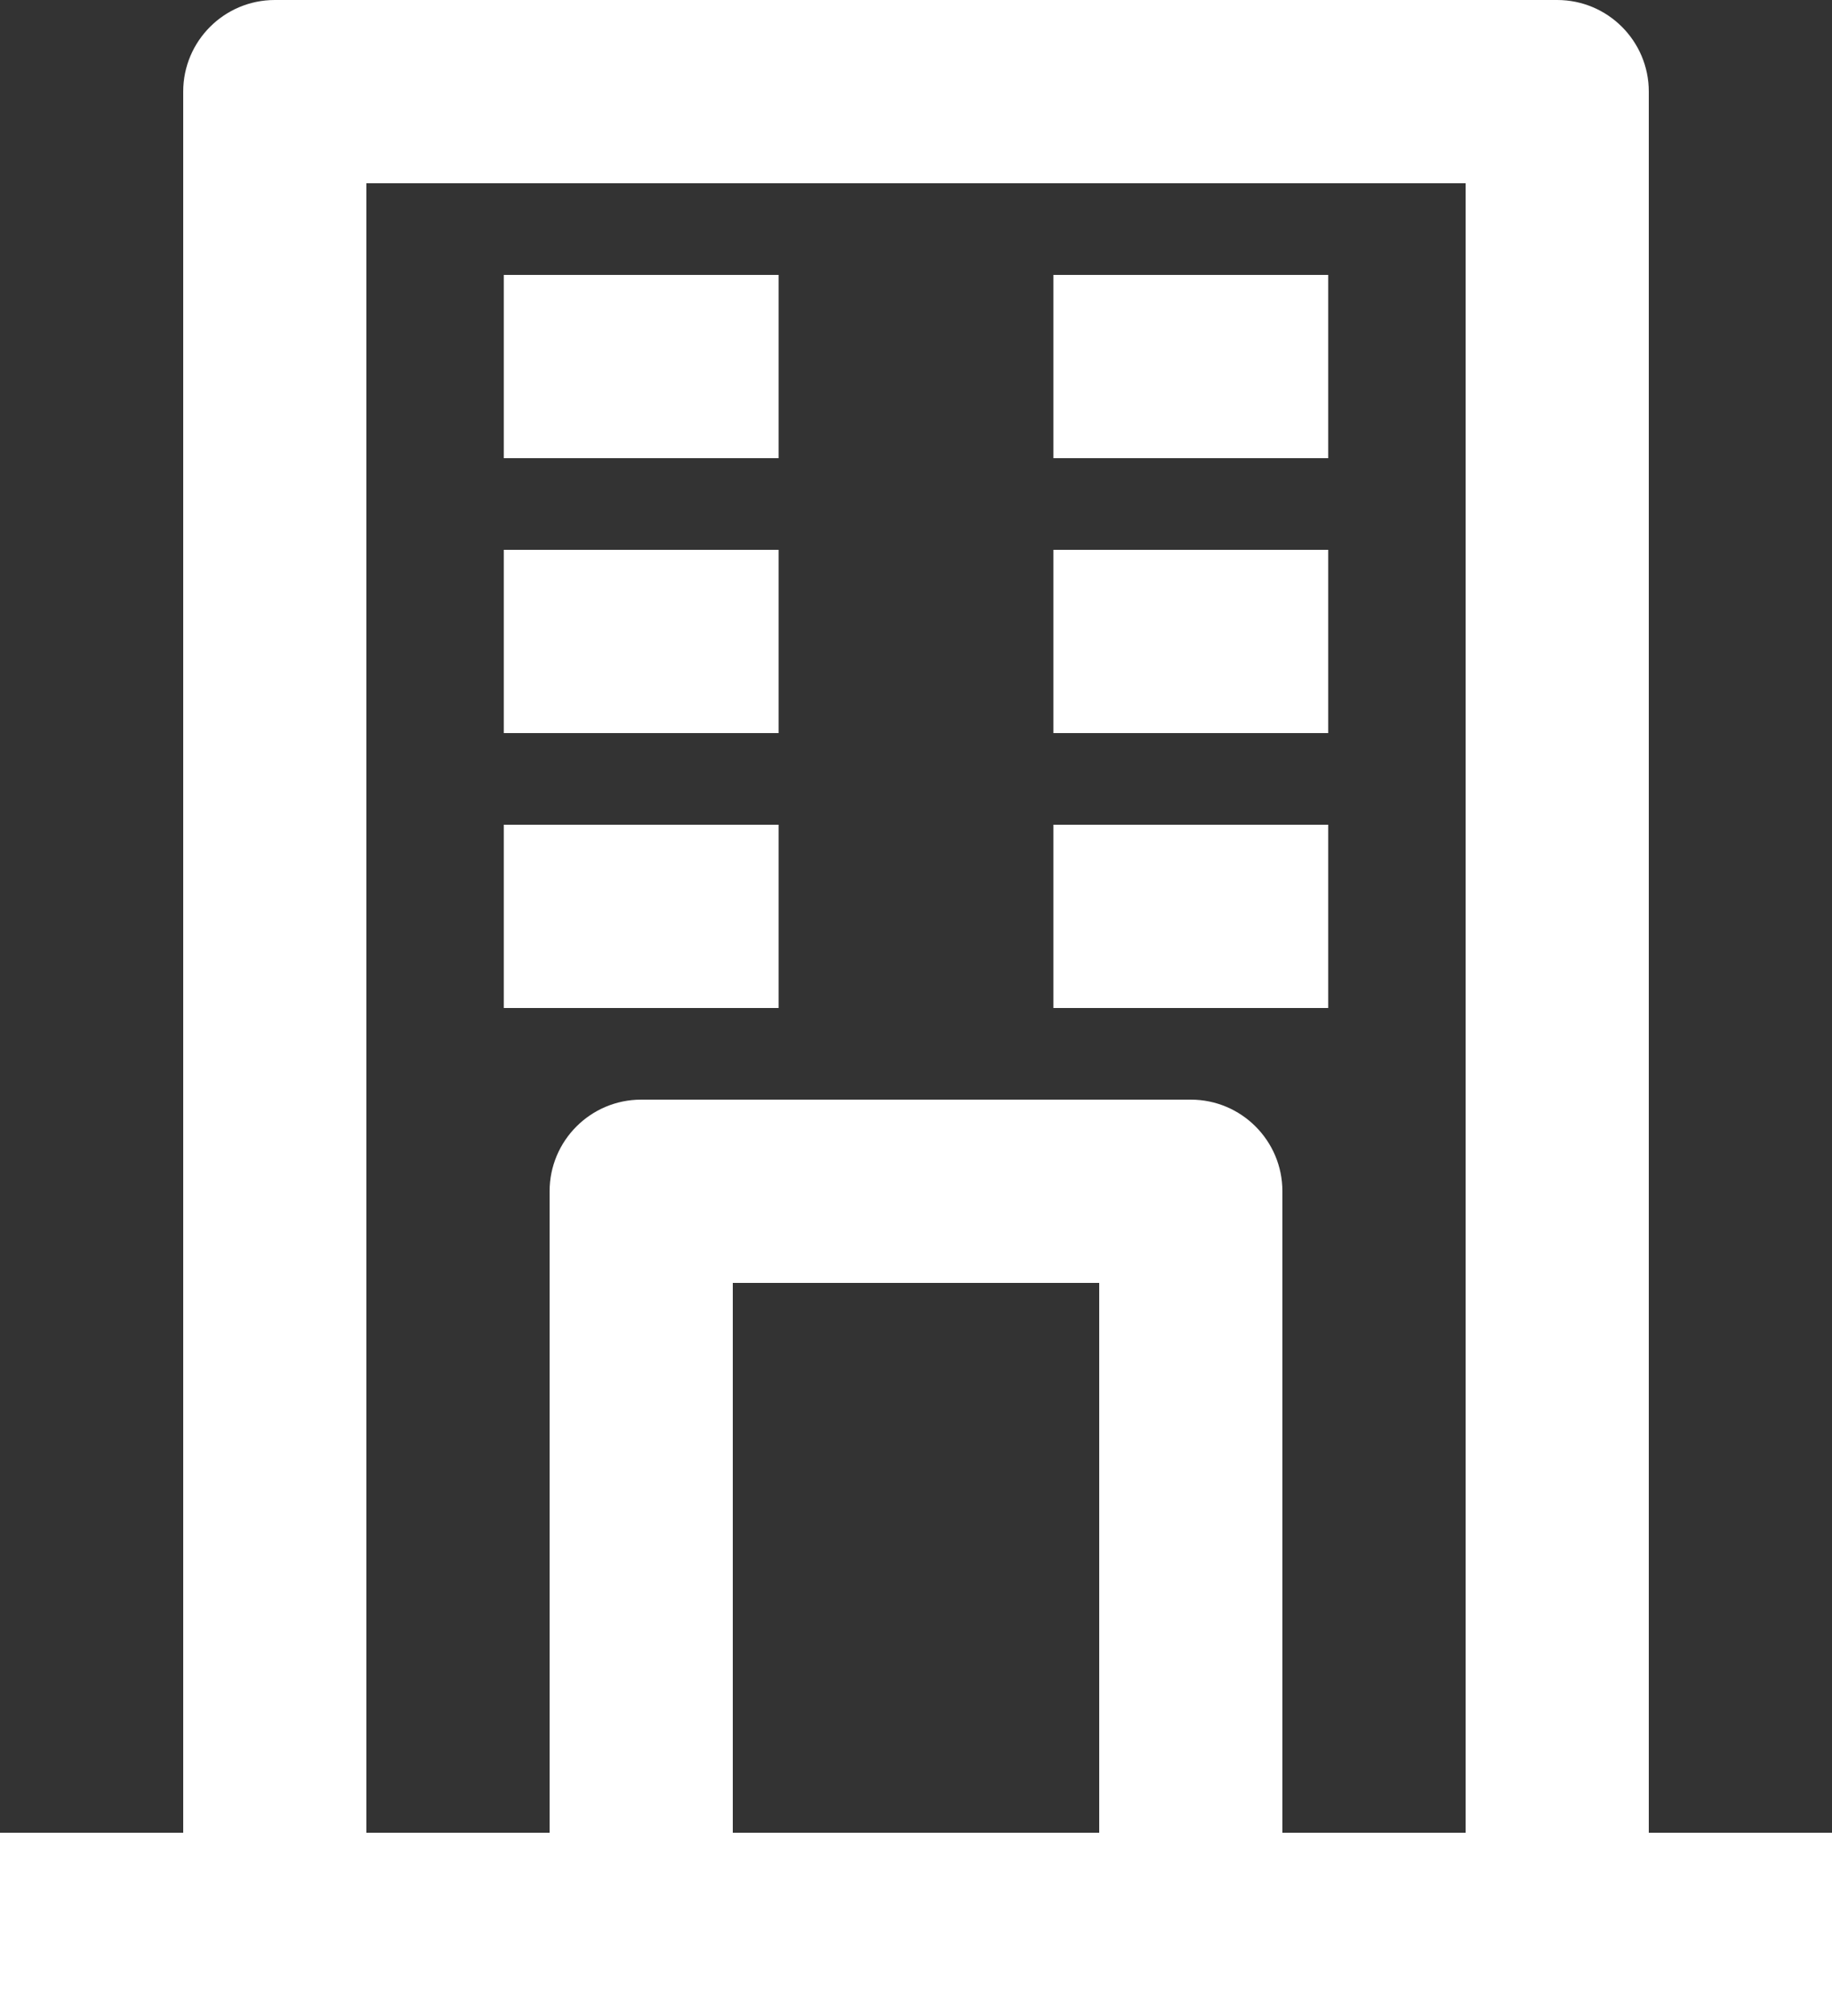
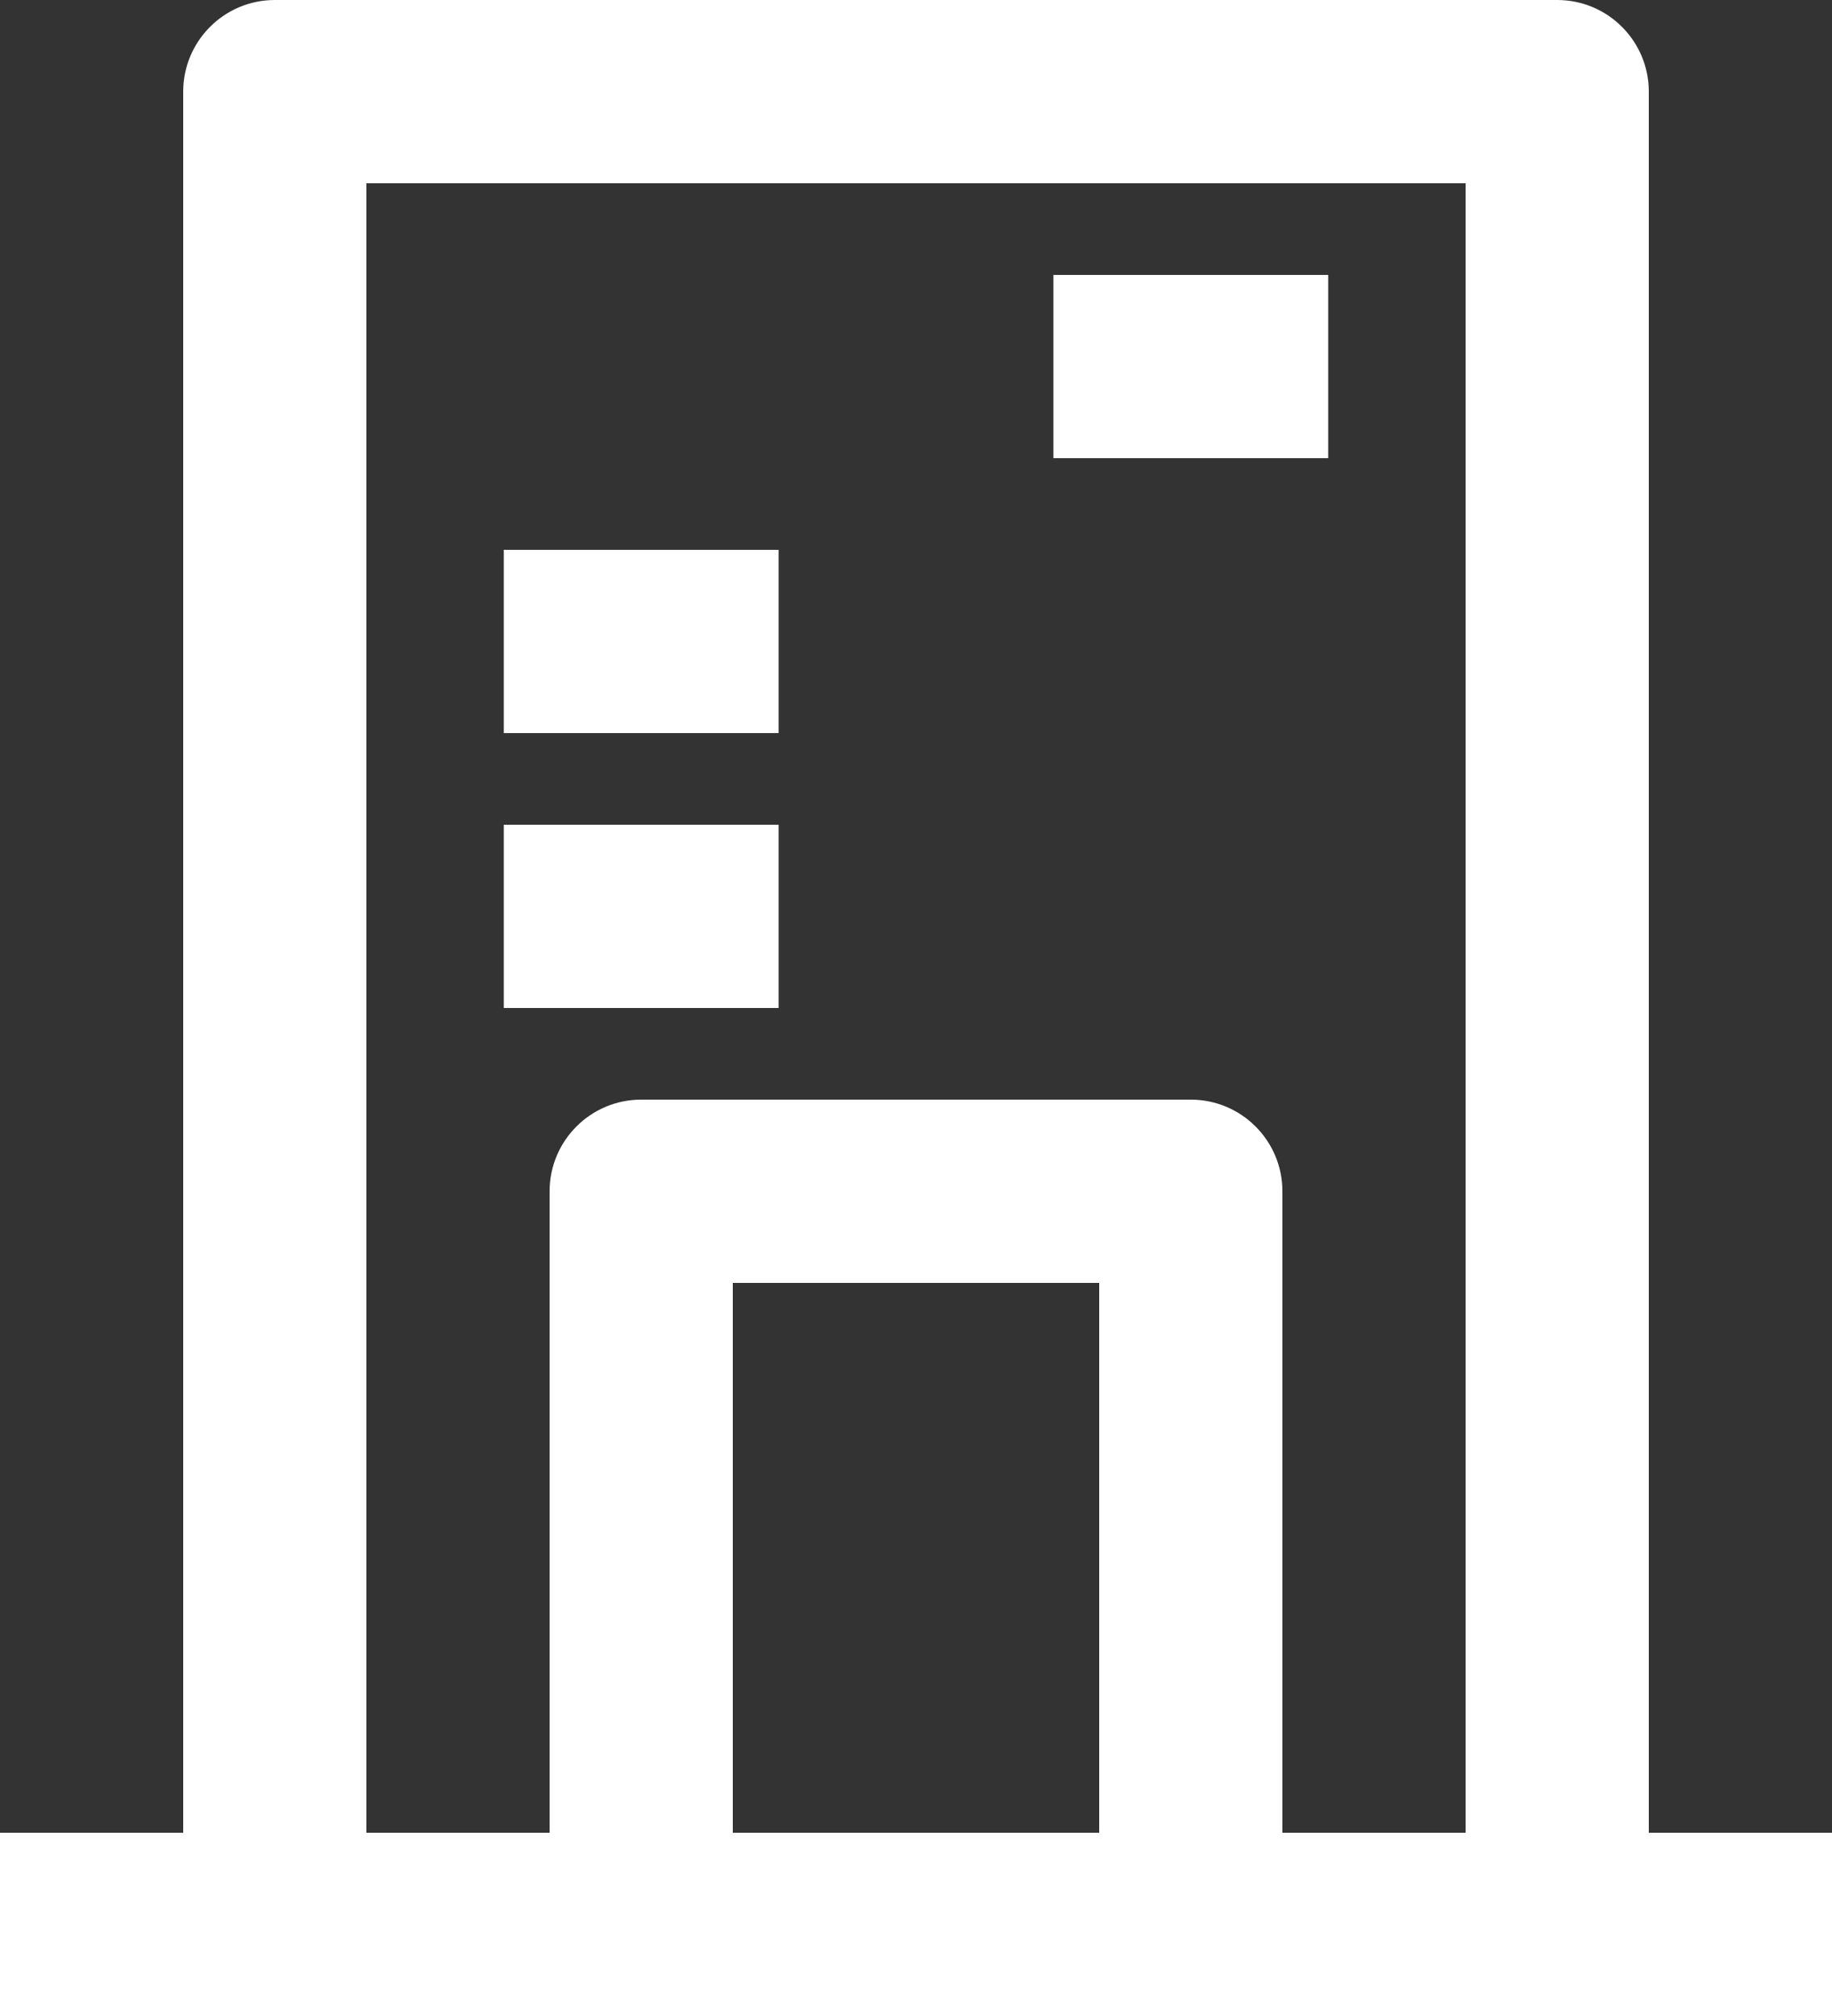
<svg xmlns="http://www.w3.org/2000/svg" fill="none" height="22" preserveAspectRatio="xMidYMid meet" style="fill: none" version="1" viewBox="2.0 1.0 20.0 22.0" width="20" zoomAndPan="magnify">
  <rect x="2.0" y="1.0" width="20.0" height="22.0" fill="#333333" stroke="none" />
  <g id="change1_1">
    <path clip-rule="evenodd" d="M4 2C4 1.448 4.448 1 5 1H19C19.552 1 20 1.448 20 2V22C20 22.552 19.552 23 19 23H5C4.448 23 4 22.552 4 22V2ZM6 3V21H18V3H6Z" fill="#ffffff" fill-rule="evenodd" />
  </g>
  <g id="change1_2">
    <path clip-rule="evenodd" d="M8 14C8 13.448 8.448 13 9 13H15C15.552 13 16 13.448 16 14V22C16 22.552 15.552 23 15 23H9C8.448 23 8 22.552 8 22V14ZM10 15V21H14V15H10Z" fill="#ffffff" fill-rule="evenodd" />
  </g>
  <g id="change1_3">
    <path clip-rule="evenodd" d="M10.5 12H7.5V10H10.5V12Z" fill="#ffffff" fill-rule="evenodd" />
  </g>
  <g id="change1_4">
    <path clip-rule="evenodd" d="M10.5 9H7.5V7H10.5V9Z" fill="#ffffff" fill-rule="evenodd" />
  </g>
  <g id="change1_5">
-     <path clip-rule="evenodd" d="M10.5 6H7.5V4H10.5V6Z" fill="#ffffff" fill-rule="evenodd" />
-   </g>
+     </g>
  <g id="change1_6">
-     <path clip-rule="evenodd" d="M16.5 12H13.5V10H16.5V12Z" fill="#ffffff" fill-rule="evenodd" />
-   </g>
+     </g>
  <g id="change1_7">
-     <path clip-rule="evenodd" d="M16.5 9H13.5V7H16.5V9Z" fill="#ffffff" fill-rule="evenodd" />
-   </g>
+     </g>
  <g id="change1_8">
    <path clip-rule="evenodd" d="M16.5 6H13.5V4H16.5V6Z" fill="#ffffff" fill-rule="evenodd" />
  </g>
  <g id="change1_9">
    <path clip-rule="evenodd" d="M2 21H22V23H2V21Z" fill="#ffffff" fill-rule="evenodd" />
  </g>
</svg>